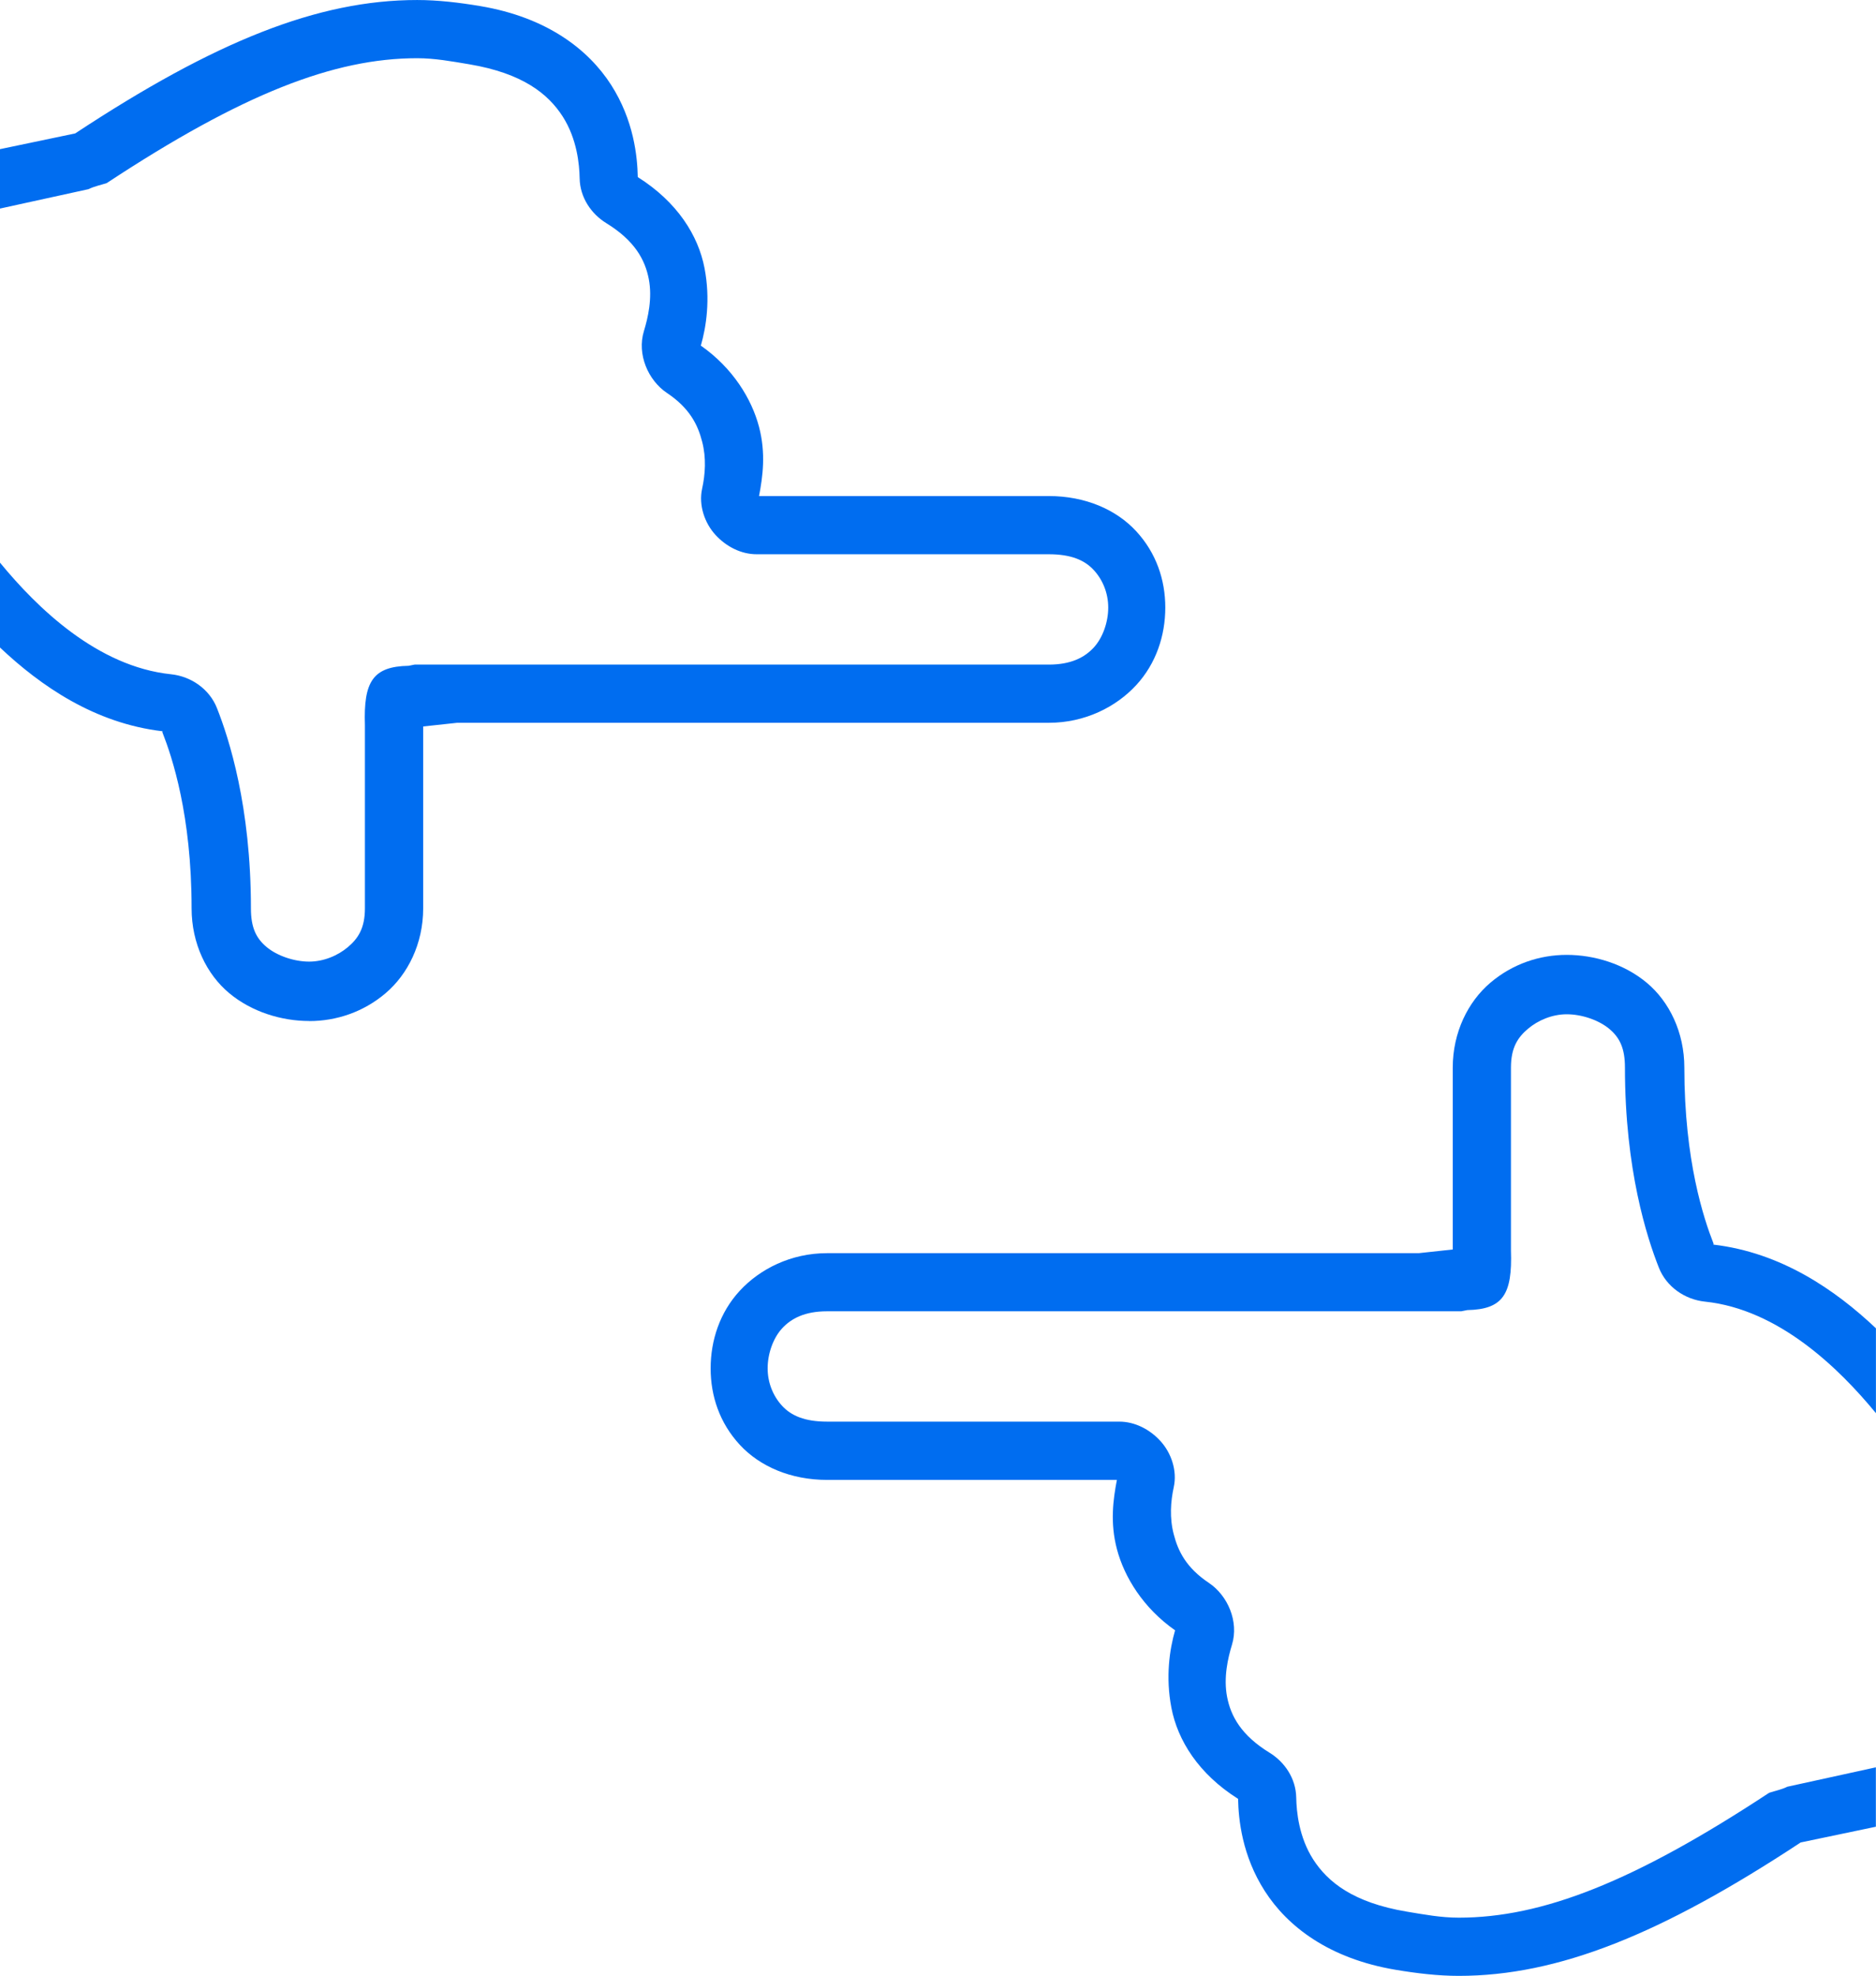
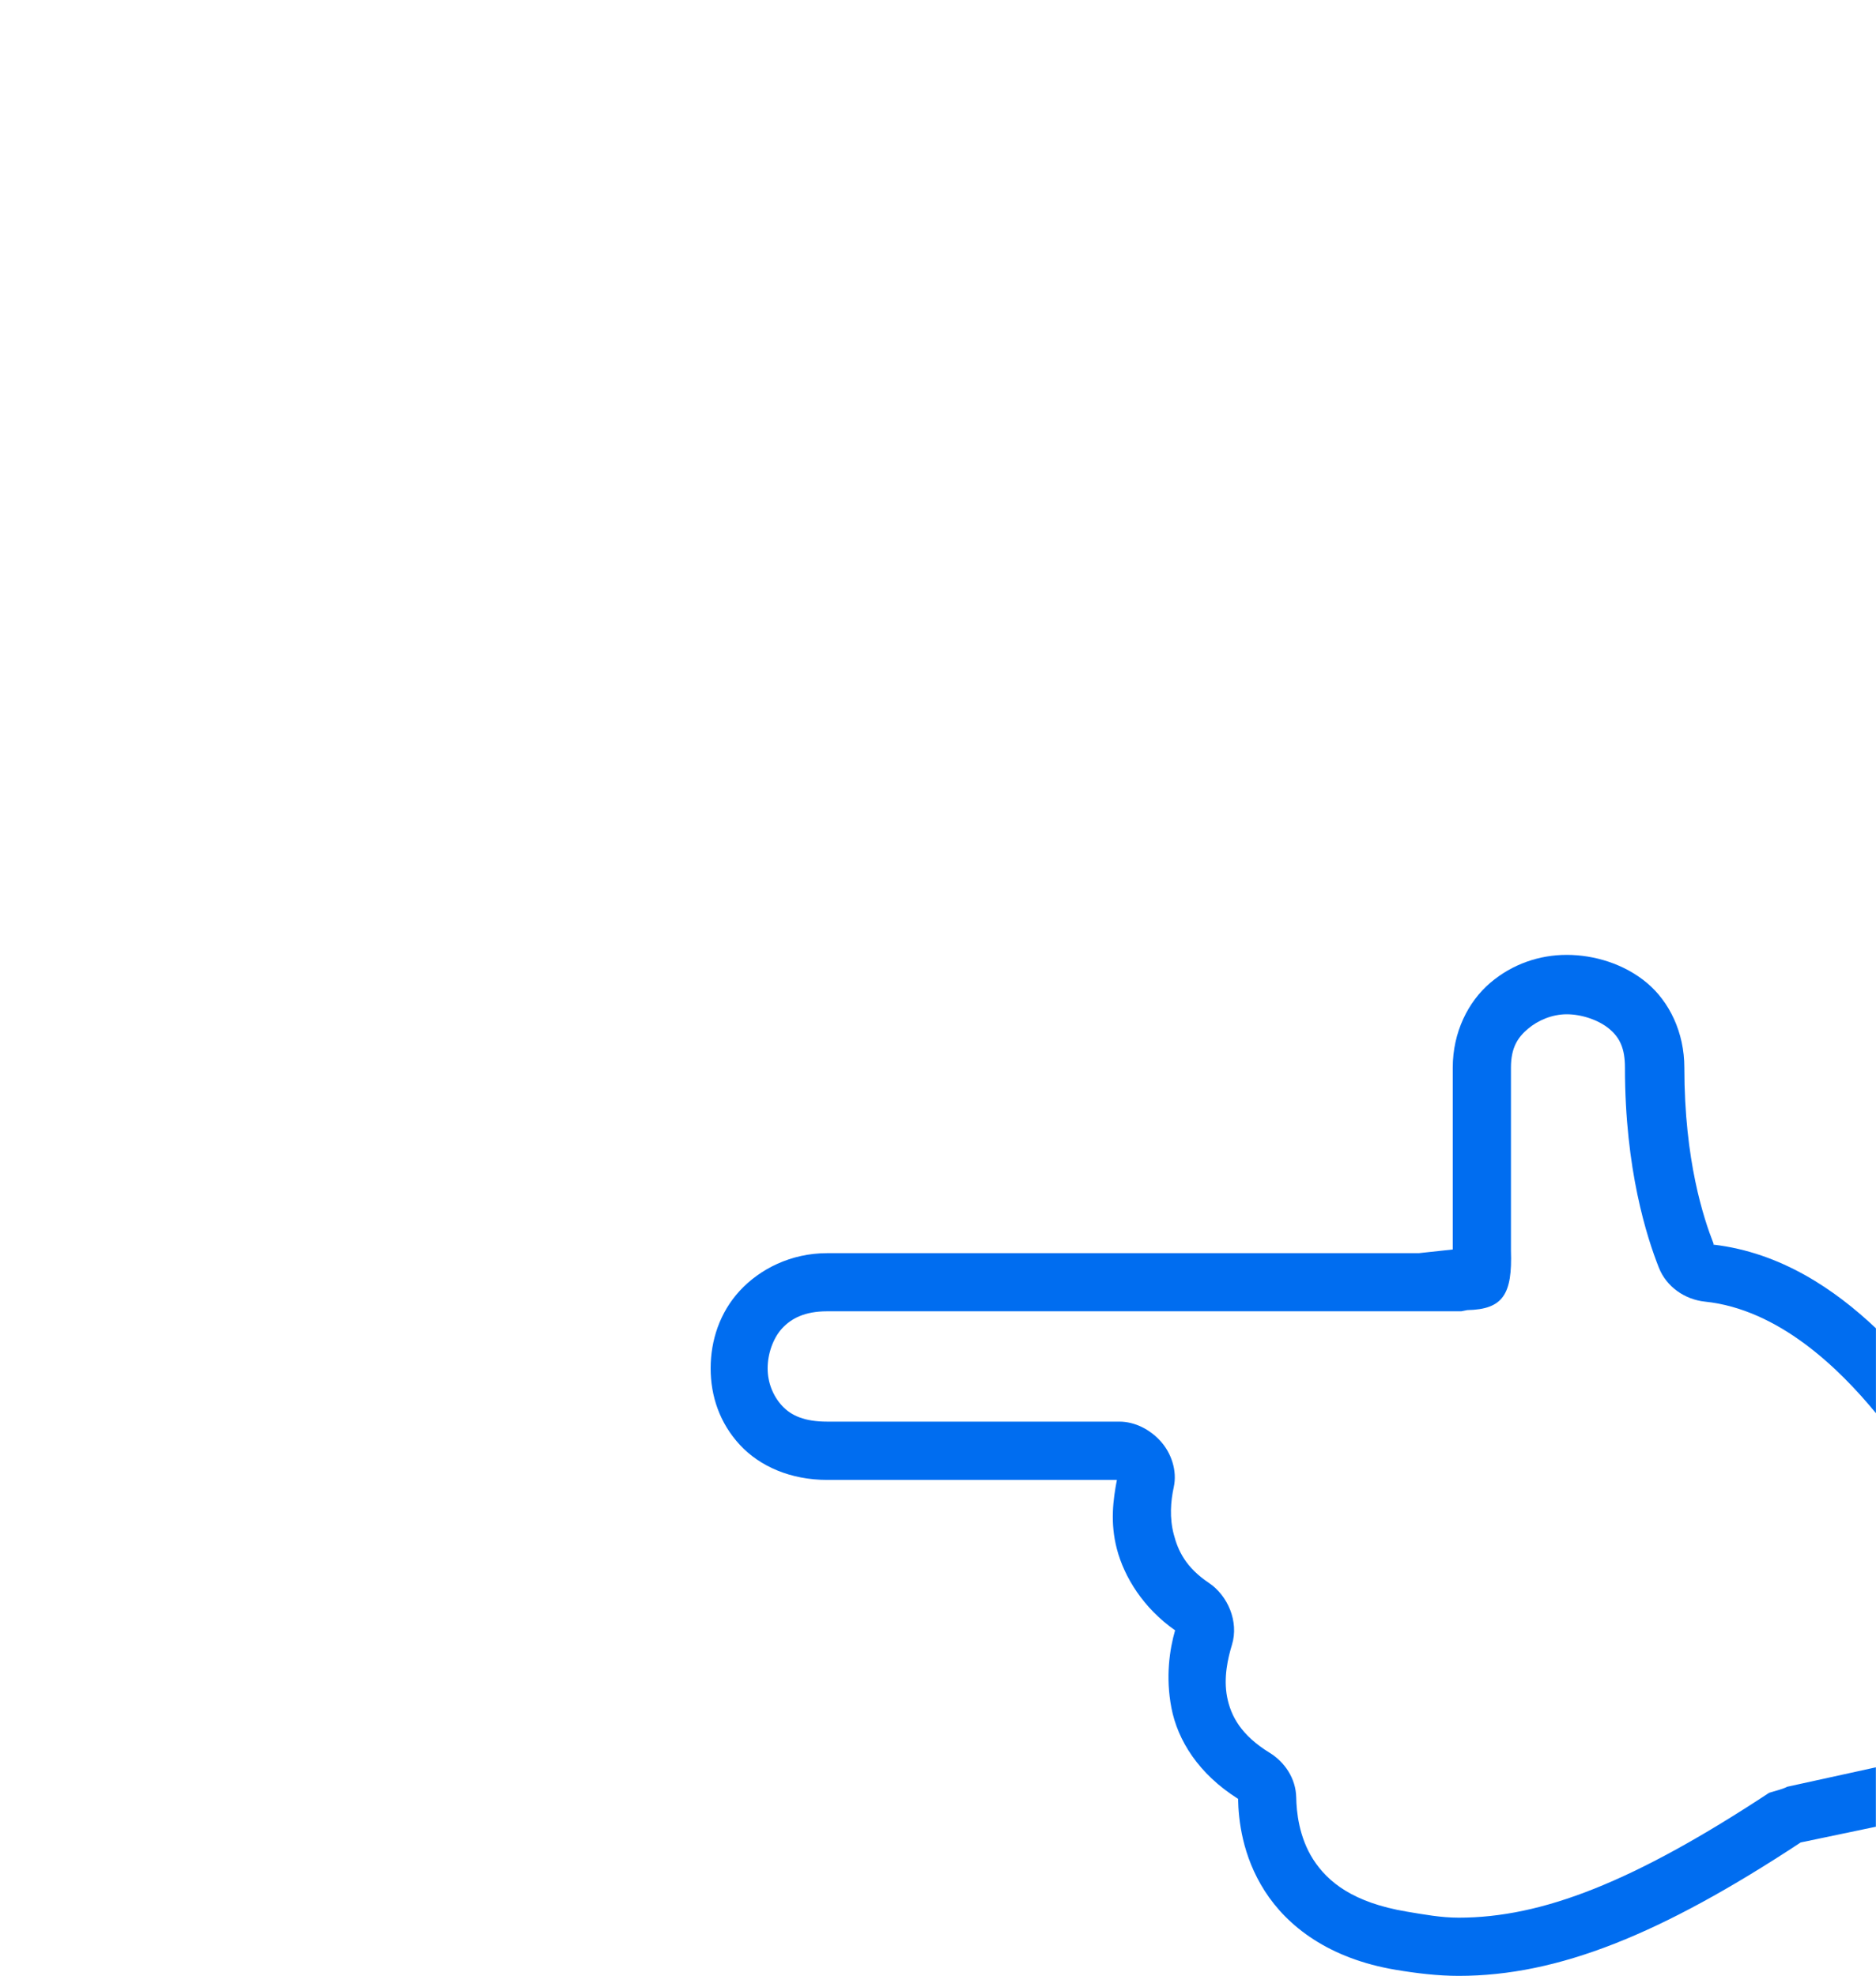
<svg xmlns="http://www.w3.org/2000/svg" xmlns:ns1="http://www.inkscape.org/namespaces/inkscape" xmlns:ns2="http://sodipodi.sourceforge.net/DTD/sodipodi-0.dtd" version="1.1" width="48.349" height="50.92" viewBox="0 0 28.141 29.637" id="Capa_1" xml:space="preserve" ns1:version="0.48.5 r10040" ns2:docname="hands.svg">
  <ns2:namedview pagecolor="#ffffff" bordercolor="#666666" borderopacity="1" objecttolerance="10" gridtolerance="10" guidetolerance="10" ns1:pageopacity="0" ns1:pageshadow="2" ns1:window-width="640" ns1:window-height="480" id="namedview23" showgrid="false" fit-margin-top="0" fit-margin-left="0" fit-margin-right="0" fit-margin-bottom="0" ns1:zoom="3.3557923" ns1:cx="37.990513" ns1:cy="33.452972" ns1:window-x="0" ns1:window-y="0" ns1:window-maximized="0" ns1:current-layer="Capa_1" />
  <defs id="defs41">
	
	
</defs>
-   <path style="font-size:medium;font-style:normal;font-variant:normal;font-weight:normal;font-stretch:normal;text-indent:0;text-align:start;text-decoration:none;line-height:normal;letter-spacing:normal;word-spacing:normal;text-transform:none;direction:ltr;block-progression:tb;writing-mode:lr-tb;text-anchor:start;baseline-shift:baseline;color:#000000;fill:#006df0;fill-opacity:1;stroke:none;stroke-width:0.873;marker:none;visibility:visible;display:inline;overflow:visible;enable-background:accumulate;font-family:Sans;-inkscape-font-specification:Sans" d="m 4.638,15.315 c 0.407,0 0.813,-0.135 1.146,-0.418 0.333,-0.283 0.564,-0.742 0.564,-1.273 l 0,-2.728 0.509,-0.055 8.876,0 c 0.543,0 1.009,-0.238 1.31,-0.564 0.301,-0.326 0.437,-0.747 0.437,-1.164 0,-0.417 -0.136,-0.82 -0.437,-1.146 -0.301,-0.326 -0.766,-0.527 -1.31,-0.527 l -4.347,0 c 0.056,-0.293 0.104,-0.641 0,-1.037 C 11.276,5.983 10.991,5.518 10.513,5.184 10.595,4.899 10.658,4.487 10.568,4.02 10.474,3.534 10.163,3.032 9.567,2.656 9.561,2.346 9.507,1.804 9.167,1.273 8.827,0.743 8.205,0.259 7.203,0.091 6.893,0.039 6.572,0 6.257,0 4.77,0 3.225,0.619 1.128,2.001 L -7.546952e-8,2.237 l 0,0.891 L 1.328,2.837 c 0.086,-0.043 0.182,-0.061 0.273,-0.091 2.031,-1.338 3.408,-1.873 4.656,-1.873 0.266,0 0.518,0.047 0.782,0.091 0.803,0.135 1.184,0.445 1.401,0.782 0.216,0.337 0.251,0.719 0.255,0.928 0.005,0.291 0.177,0.536 0.4,0.673 0.425,0.261 0.581,0.548 0.637,0.837 0.056,0.289 -0.012,0.582 -0.073,0.782 -0.107,0.35 0.065,0.74 0.346,0.928 0.343,0.229 0.463,0.48 0.527,0.728 0.065,0.247 0.047,0.493 0,0.709 -0.054,0.247 0.038,0.514 0.2,0.691 0.162,0.177 0.385,0.291 0.618,0.291 l 4.383,0 c 0.333,0 0.536,0.088 0.673,0.236 0.137,0.148 0.218,0.348 0.218,0.564 0,0.216 -0.081,0.452 -0.218,0.6 -0.137,0.148 -0.34,0.255 -0.673,0.255 l -9.513,0 c -3.94e-4,0 -0.043,0.008 -0.091,0.018 -0.537,0.01 -0.677,0.239 -0.655,0.891 l 0,2.746 c 0,0.302 -0.104,0.454 -0.255,0.582 -0.151,0.128 -0.364,0.218 -0.582,0.218 -0.222,0 -0.477,-0.085 -0.637,-0.218 -0.159,-0.133 -0.236,-0.293 -0.236,-0.582 0,-1.533 -0.33,-2.548 -0.509,-3.001 C 3.142,10.334 2.865,10.144 2.565,10.113 1.46,9.998 0.556,9.116 5.9245305e-6,8.439 l 0,1.273 C 0.608,10.286 1.417,10.848 2.437,10.968 c 0.004,0.009 -0.007,0.013 0,0.018 0.145,0.37 0.437,1.239 0.437,2.637 0,0.53 0.226,0.991 0.564,1.273 0.338,0.282 0.786,0.418 1.2,0.418 z" id="path7-1" ns1:connector-curvature="0" ns2:nodetypes="sssccssssscscscssscccccscsccsccscssssssssccssscsccccccsss" />
  <path style="font-size:medium;font-style:normal;font-variant:normal;font-weight:normal;font-stretch:normal;text-indent:0;text-align:start;text-decoration:none;line-height:normal;letter-spacing:normal;word-spacing:normal;text-transform:none;direction:ltr;block-progression:tb;writing-mode:lr-tb;text-anchor:start;baseline-shift:baseline;color:#000000;fill:#006df0;fill-opacity:1;stroke:none;stroke-width:0.873;marker:none;visibility:visible;display:inline;overflow:visible;enable-background:accumulate;font-family:Sans;-inkscape-font-specification:Sans" d="m 23.502,14.322 c -0.407,0 -0.813,0.135 -1.146,0.418 -0.333,0.283 -0.564,0.742 -0.564,1.273 l 0,2.728 -0.509,0.055 -8.876,0 c -0.543,0 -1.009,0.238 -1.31,0.564 -0.301,0.326 -0.437,0.747 -0.437,1.164 0,0.417 0.136,0.82 0.437,1.146 0.301,0.326 0.766,0.527 1.31,0.527 l 4.347,0 c -0.056,0.293 -0.104,0.641 0,1.037 0.11,0.419 0.395,0.885 0.873,1.219 -0.082,0.285 -0.145,0.697 -0.055,1.164 0.094,0.485 0.404,0.988 1,1.364 0.006,0.31 0.06,0.852 0.4,1.382 0.34,0.531 0.962,1.014 1.964,1.182 0.31,0.052 0.631,0.091 0.946,0.091 1.486,0 3.032,-0.619 5.129,-2.001 l 1.128,-0.236 0,-0.891 -1.328,0.291 c -0.086,0.043 -0.182,0.061 -0.273,0.091 -2.031,1.338 -3.408,1.873 -4.656,1.873 -0.266,0 -0.518,-0.047 -0.782,-0.091 -0.803,-0.135 -1.184,-0.445 -1.401,-0.782 -0.216,-0.337 -0.251,-0.719 -0.255,-0.928 -0.005,-0.291 -0.177,-0.536 -0.4,-0.673 -0.425,-0.261 -0.581,-0.548 -0.637,-0.837 -0.056,-0.289 0.012,-0.582 0.073,-0.782 0.107,-0.35 -0.065,-0.74 -0.346,-0.928 -0.343,-0.229 -0.463,-0.48 -0.527,-0.728 -0.065,-0.247 -0.047,-0.493 0,-0.709 0.054,-0.247 -0.038,-0.514 -0.2,-0.691 -0.162,-0.177 -0.385,-0.291 -0.618,-0.291 l -4.383,0 c -0.333,0 -0.536,-0.088 -0.673,-0.236 -0.137,-0.148 -0.218,-0.348 -0.218,-0.564 0,-0.216 0.081,-0.452 0.218,-0.6 0.137,-0.148 0.34,-0.255 0.673,-0.255 l 9.513,0 c 3.94e-4,0 0.043,-0.008 0.091,-0.018 0.537,-0.01 0.677,-0.239 0.655,-0.891 l 0,-2.746 c 0,-0.302 0.104,-0.454 0.255,-0.582 0.151,-0.128 0.364,-0.218 0.582,-0.218 0.222,0 0.477,0.085 0.637,0.218 0.159,0.133 0.236,0.293 0.236,0.582 0,1.533 0.33,2.548 0.509,3.001 0.114,0.288 0.391,0.478 0.691,0.509 1.104,0.115 2.009,0.997 2.565,1.673 l 0,-1.273 c -0.608,-0.574 -1.417,-1.135 -2.437,-1.255 -0.004,-0.009 0.007,-0.013 0,-0.018 -0.145,-0.37 -0.437,-1.239 -0.437,-2.637 0,-0.53 -0.226,-0.991 -0.564,-1.273 -0.338,-0.282 -0.786,-0.418 -1.2,-0.418 z" id="path7" ns1:connector-curvature="0" ns2:nodetypes="sssccssssscscscssscccccscsccsccscssssssssccssscsccccccsss" />
  <g transform="translate(0.103,-268.435)" id="g9">
</g>
  <g transform="translate(0.103,-268.435)" id="g11">
</g>
  <g transform="translate(0.103,-268.435)" id="g13">
</g>
  <g transform="translate(0.103,-268.435)" id="g15">
</g>
  <g transform="translate(0.103,-268.435)" id="g17">
</g>
  <g transform="translate(0.103,-268.435)" id="g19">
</g>
  <g transform="translate(0.103,-268.435)" id="g21">
</g>
  <g transform="translate(0.103,-268.435)" id="g23">
</g>
  <g transform="translate(0.103,-268.435)" id="g25">
</g>
  <g transform="translate(0.103,-268.435)" id="g27">
</g>
  <g transform="translate(0.103,-268.435)" id="g29">
</g>
  <g transform="translate(0.103,-268.435)" id="g31">
</g>
  <g transform="translate(0.103,-268.435)" id="g33">
</g>
  <g transform="translate(0.103,-268.435)" id="g35">
</g>
  <g transform="translate(0.103,-268.435)" id="g37">
</g>
</svg>